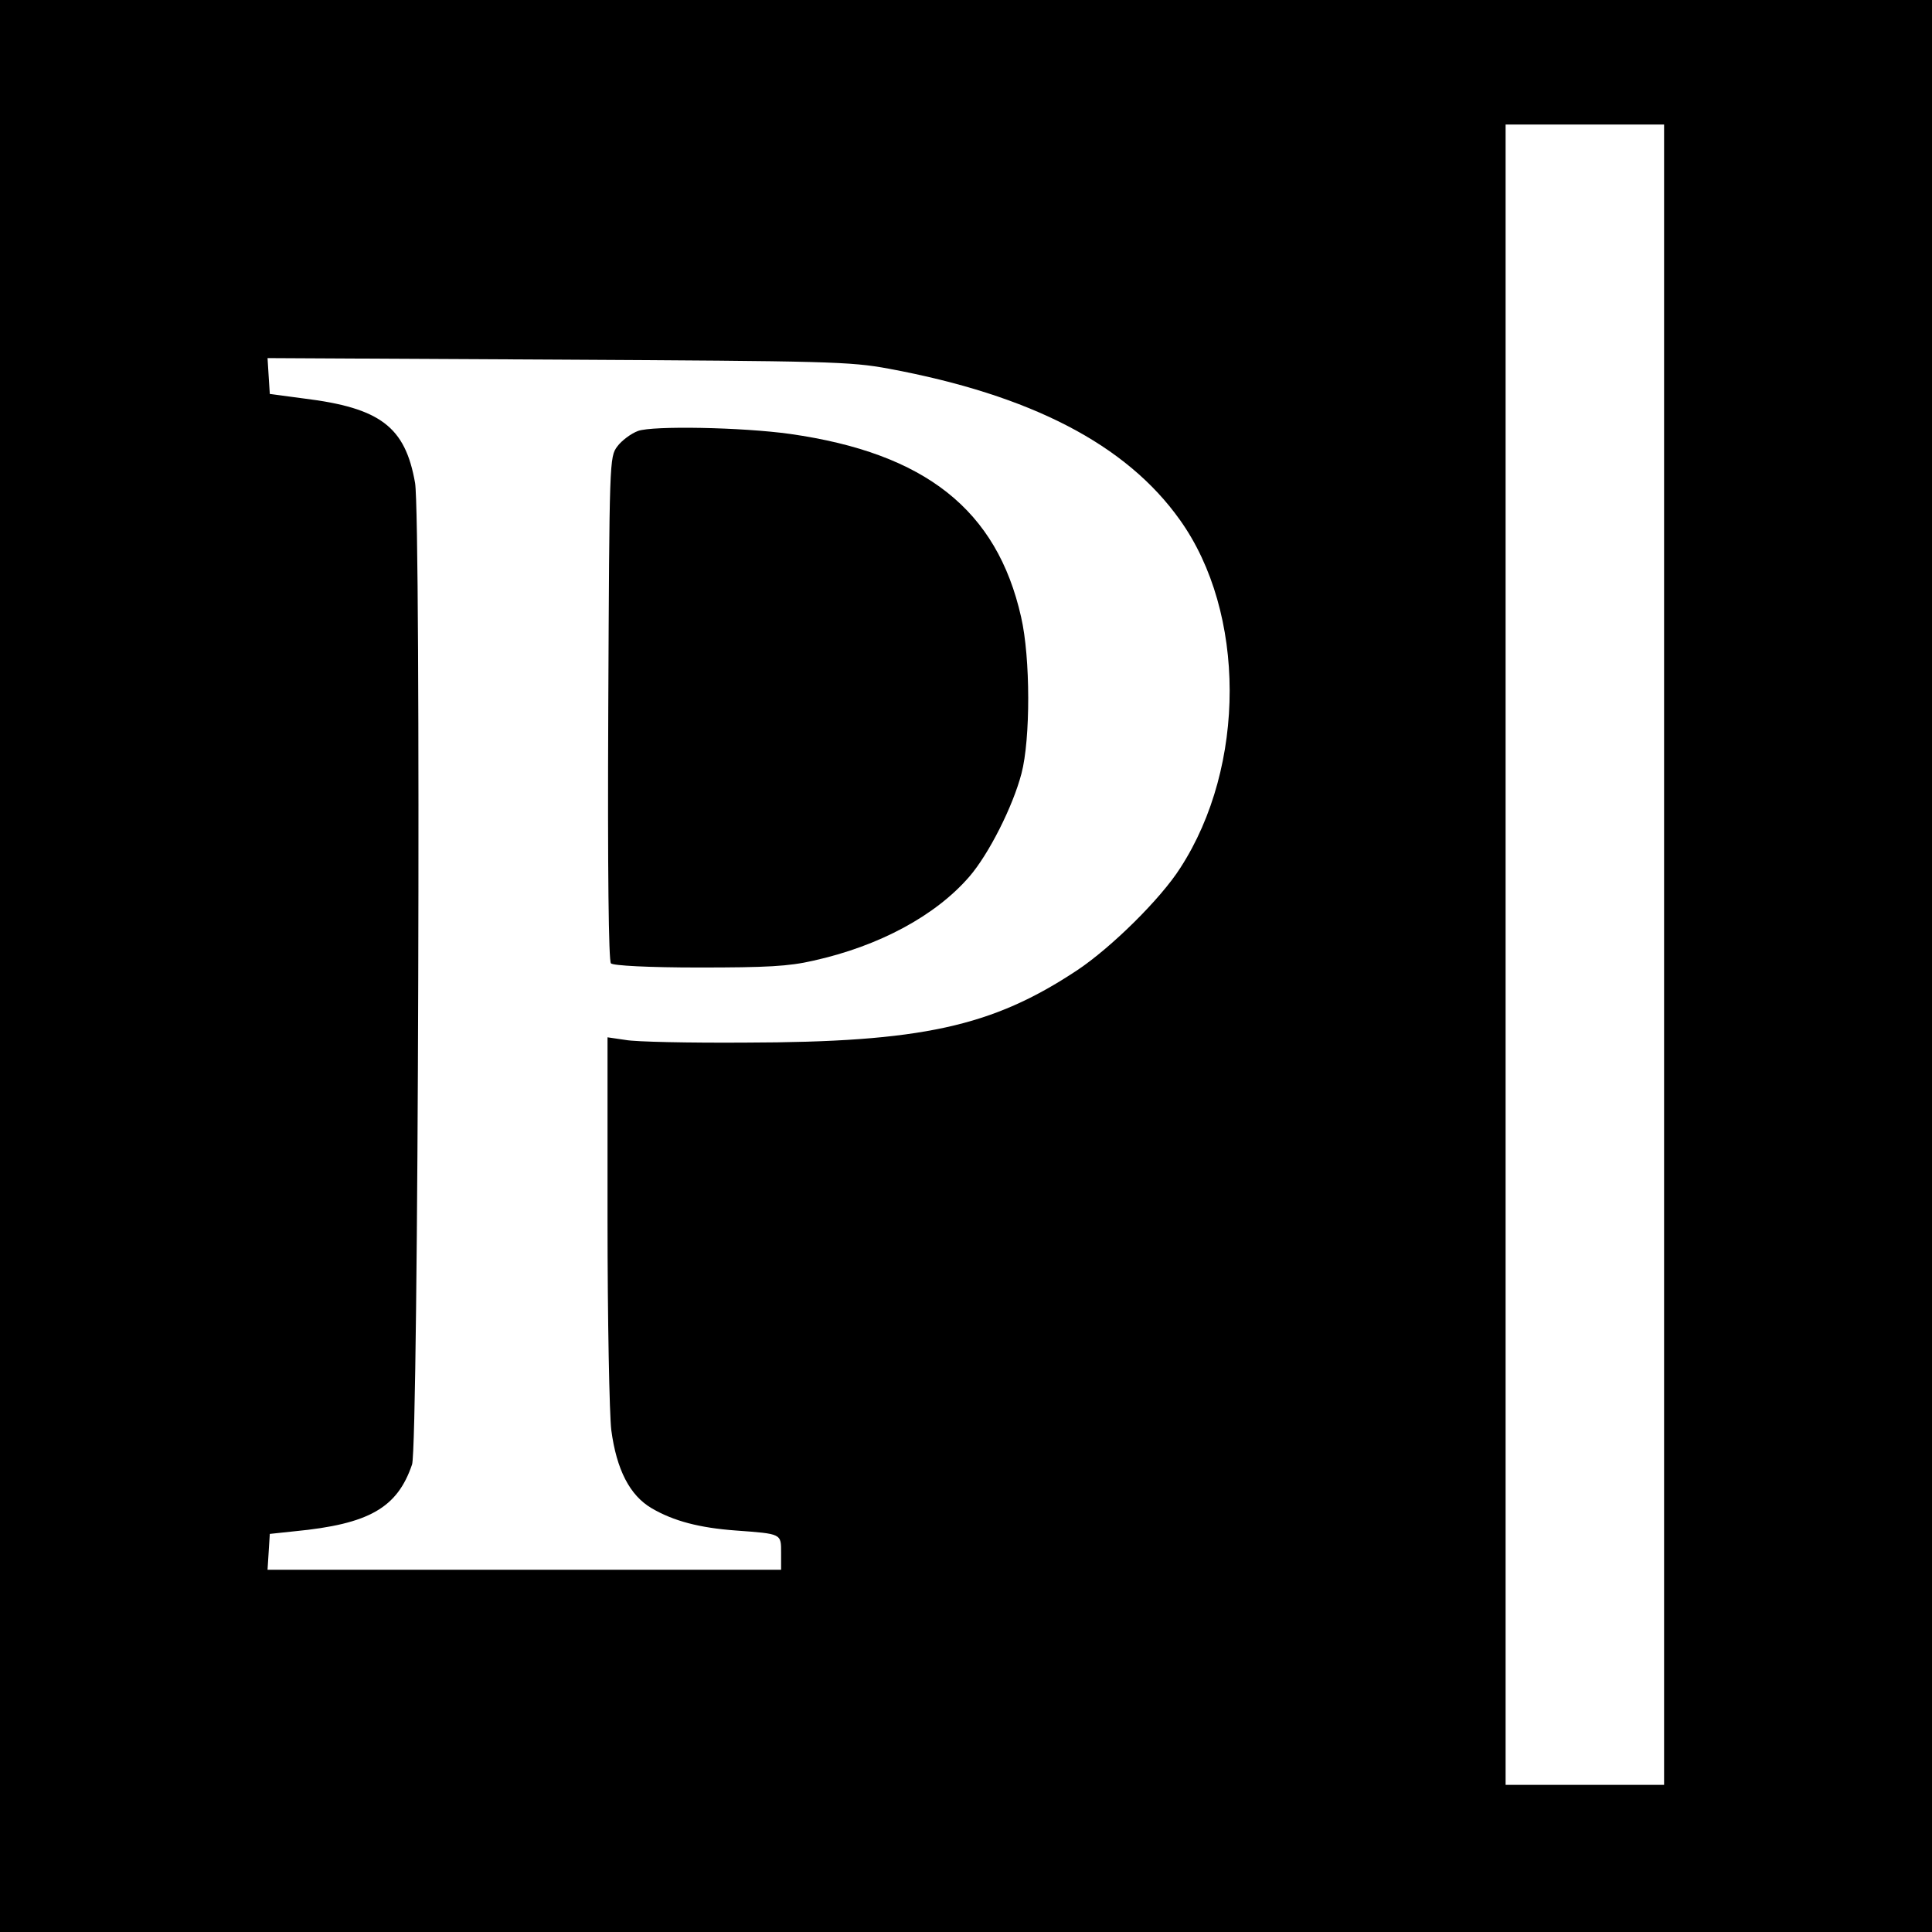
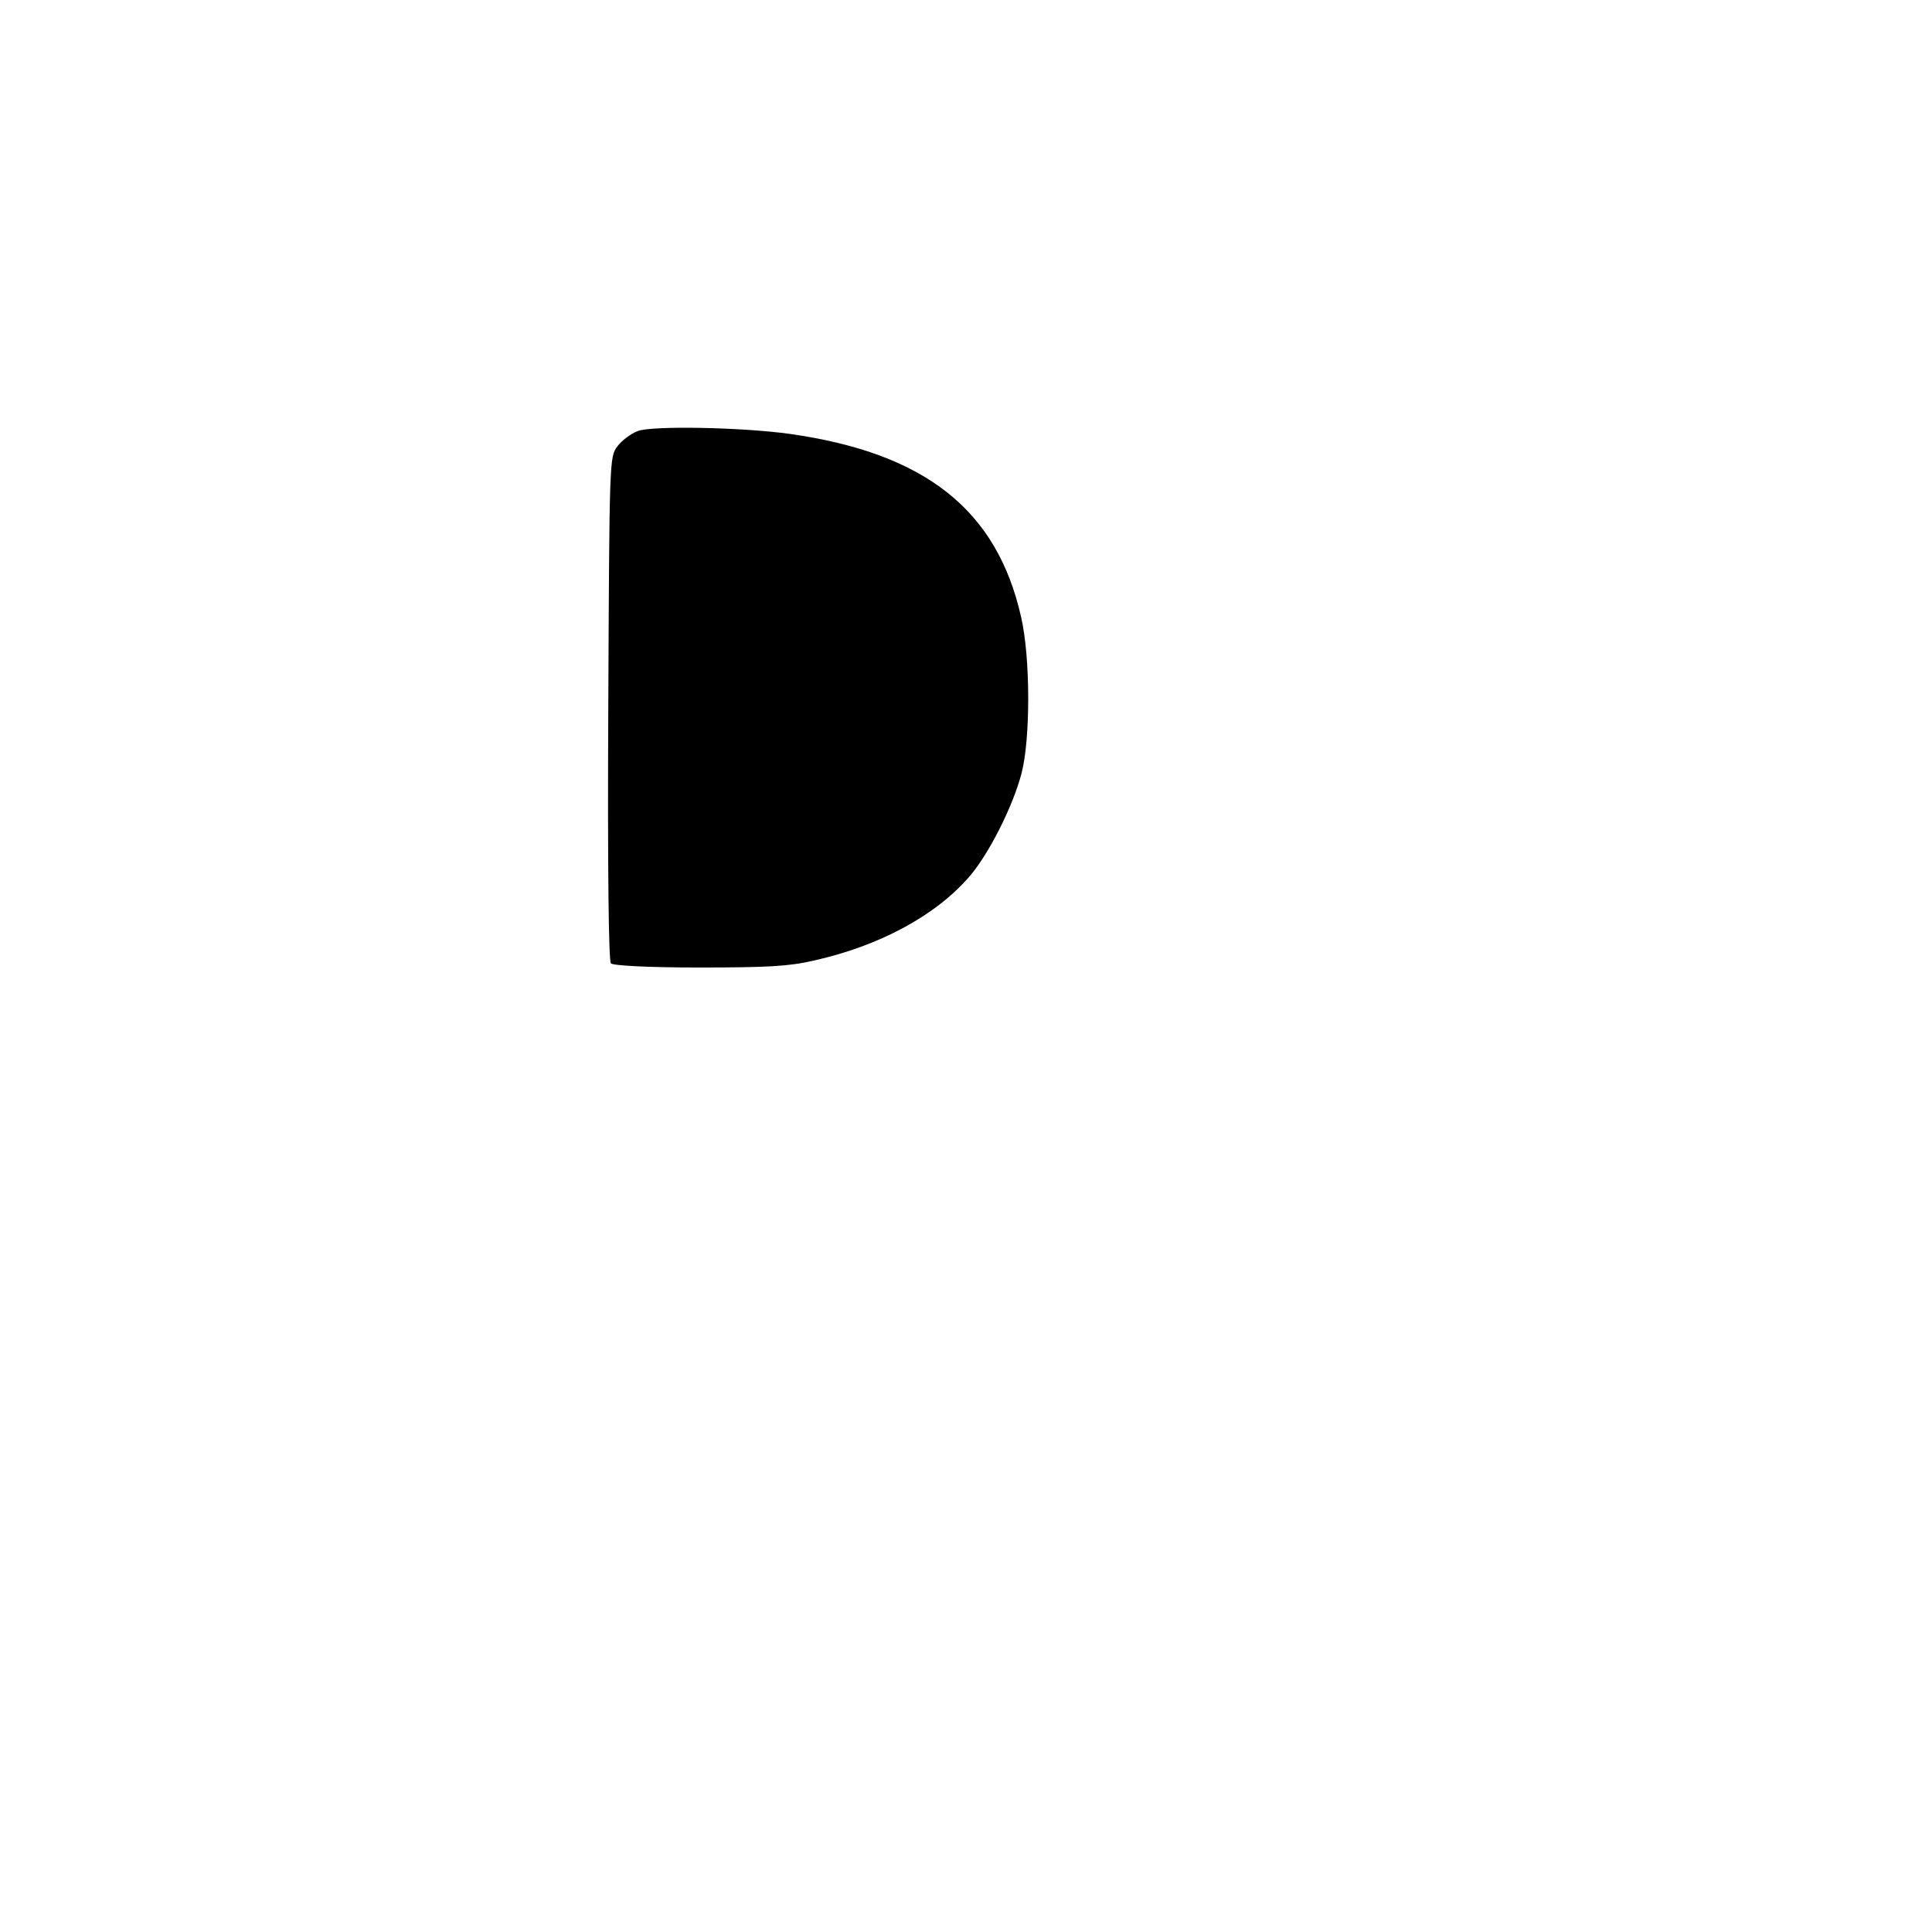
<svg xmlns="http://www.w3.org/2000/svg" version="1.0" width="512pt" height="512pt" viewBox="0 0 512 512" preserveAspectRatio="xMidYMid meet">
  <g transform="translate(0,512) scale(0.1,-0.1)" fill="#000000" stroke="none">
-     <path d="M0 2560 l0 -2560 2560 0 2560 0 0 2560 0 2560 -2560 0 -2560 0 0 -2560z m4410 30 l0 -2200 -210 0 -210 0 0 2200 0 2200 210 0 210 0 0 -2200z m-2055 1553 c377 -70 630 -201 772 -401 175 -245 176 -652 1 -922 -52 -82 -183 -211 -273 -271 -226 -150 -413 -191 -880 -192 -148 -1 -291 2 -317 7 l-48 7 0 -483 c0 -266 5 -517 10 -558 14 -105 49 -173 107 -207 58 -34 127 -52 223 -59 122 -9 120 -8 120 -59 l0 -45 -681 0 -680 0 3 47 3 48 66 7 c197 19 272 62 311 177 17 49 24 2504 8 2601 -26 149 -92 199 -295 224 l-90 12 -3 47 -3 48 768 -4 c719 -4 775 -5 878 -24z" />
    <path d="M1691 3978 c-19 -7 -44 -26 -55 -41 -21 -28 -21 -36 -24 -694 -2 -434 1 -670 7 -676 6 -6 99 -11 233 -11 180 0 238 3 303 18 176 39 325 120 414 223 51 59 115 185 138 273 24 91 24 307 -1 415 -64 284 -254 434 -612 485 -129 18 -364 22 -403 8z" />
  </g>
</svg>